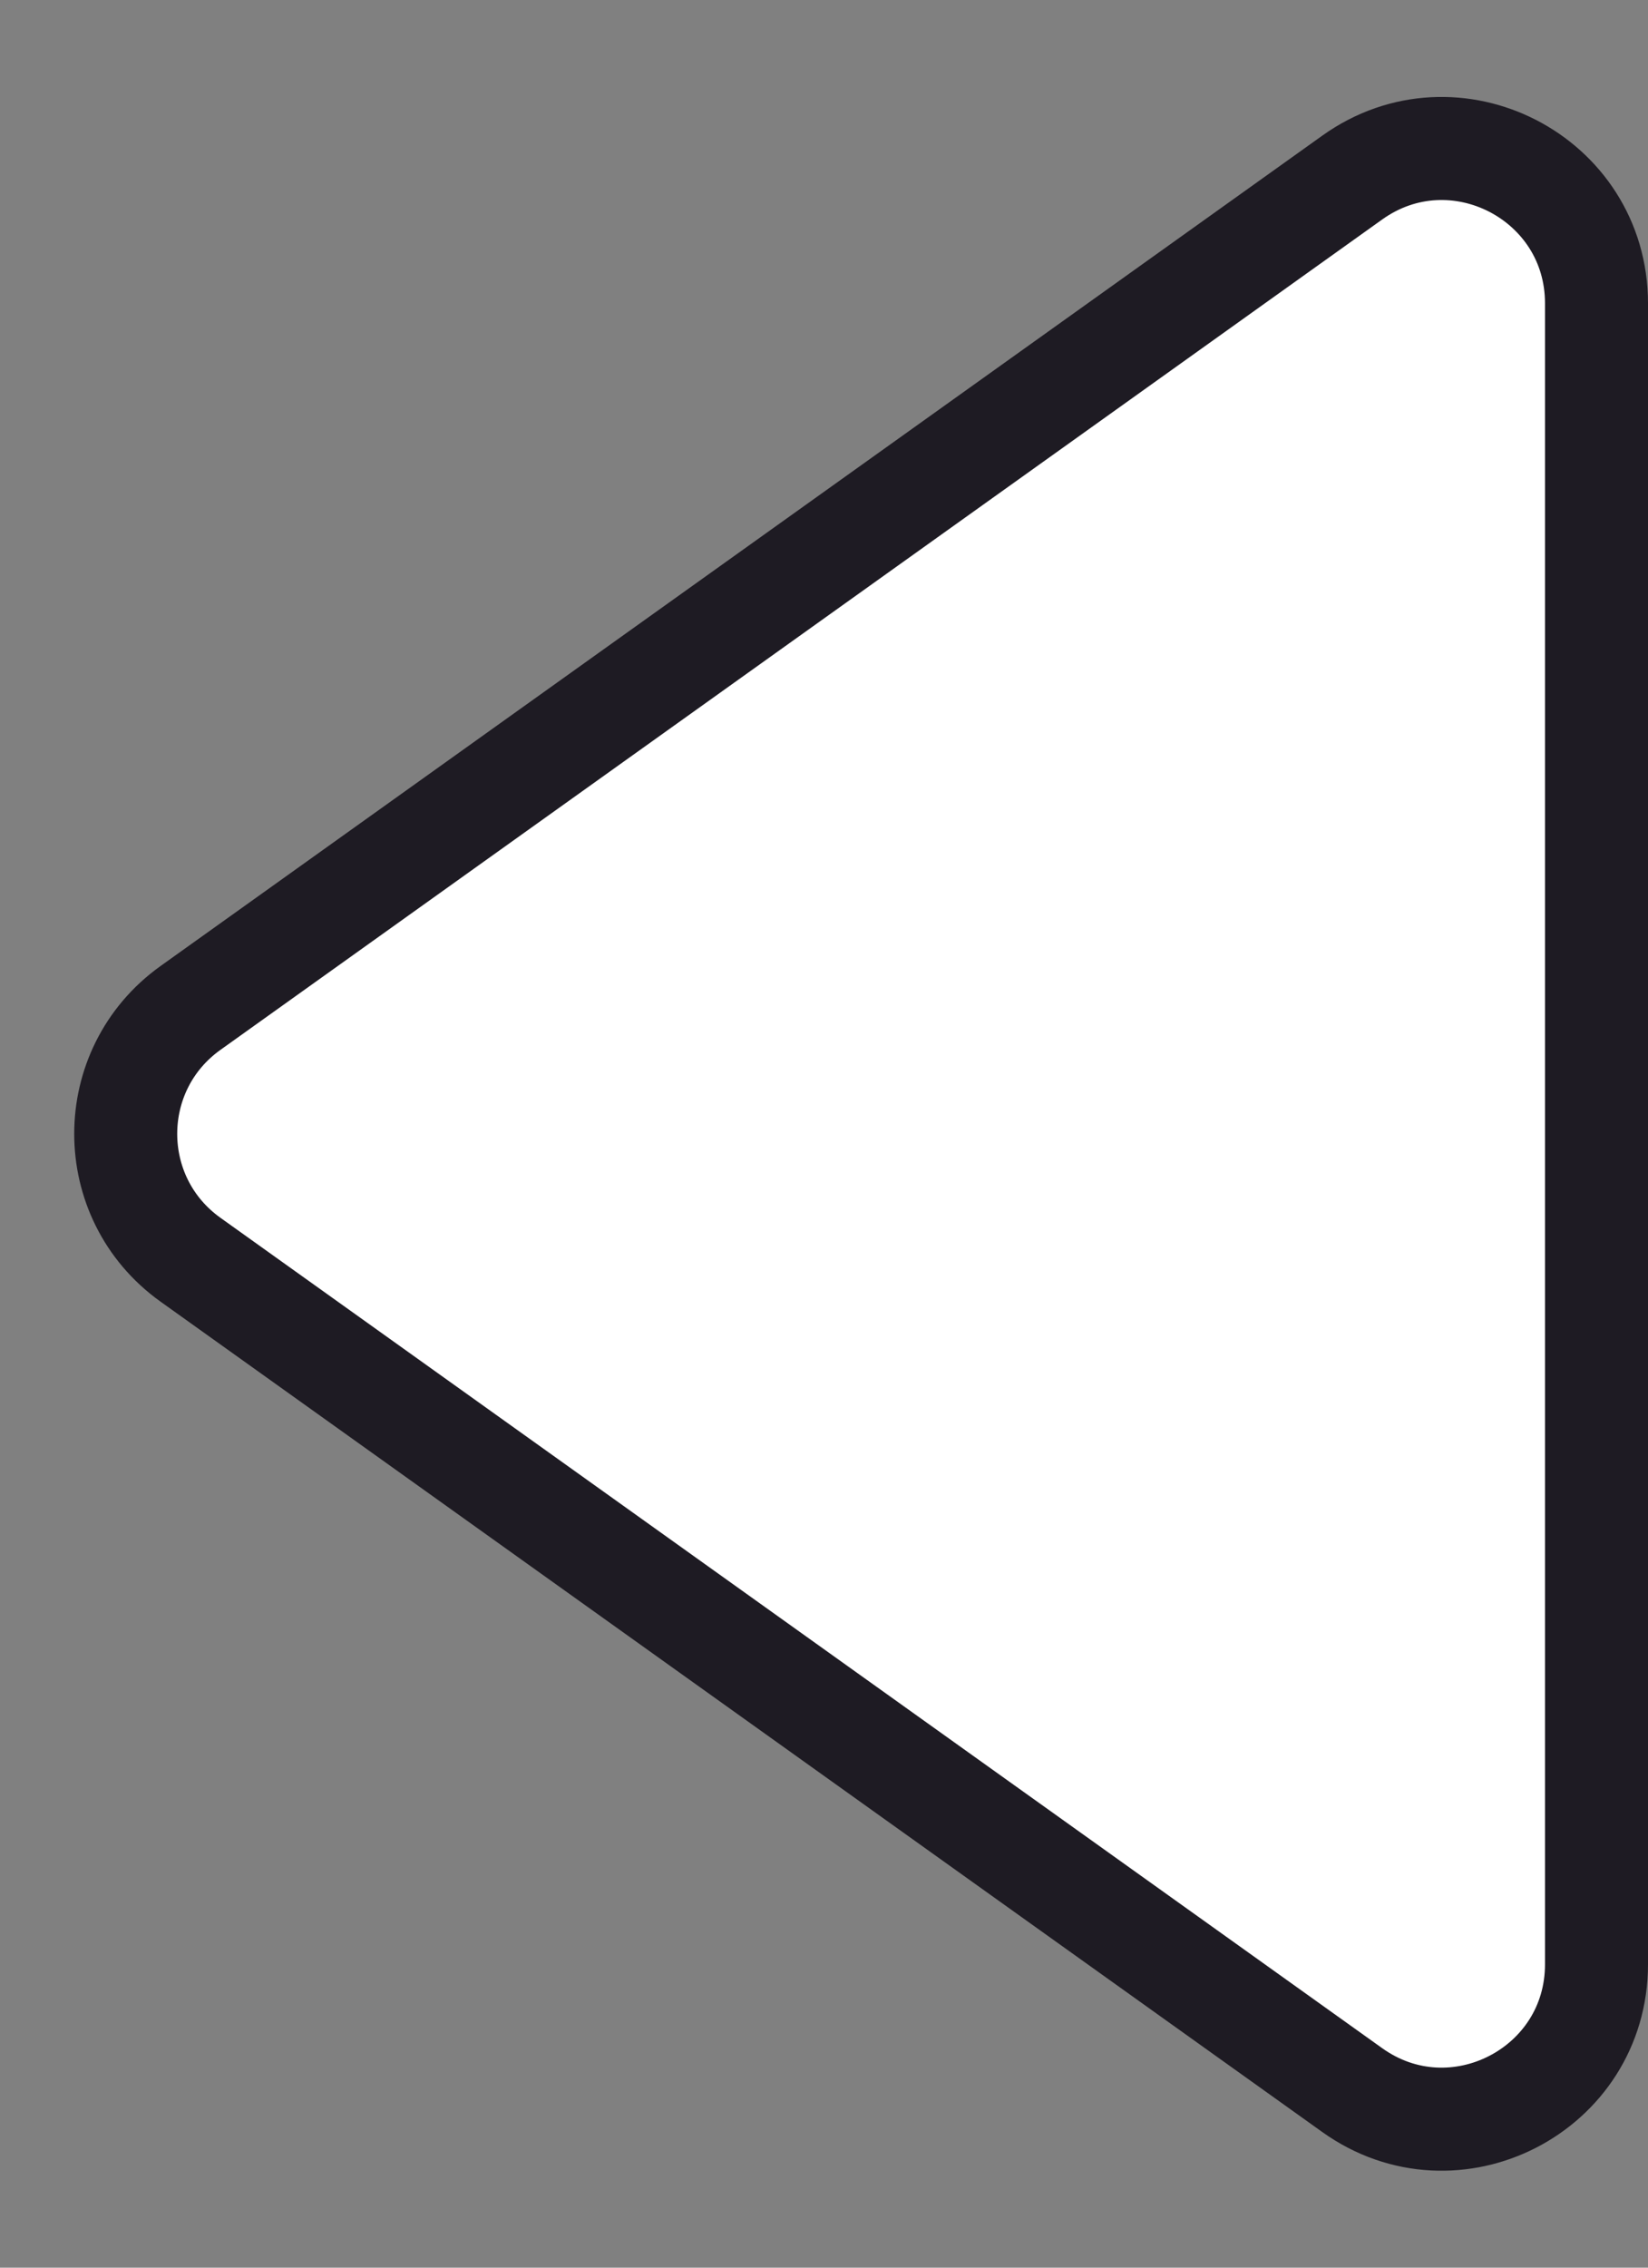
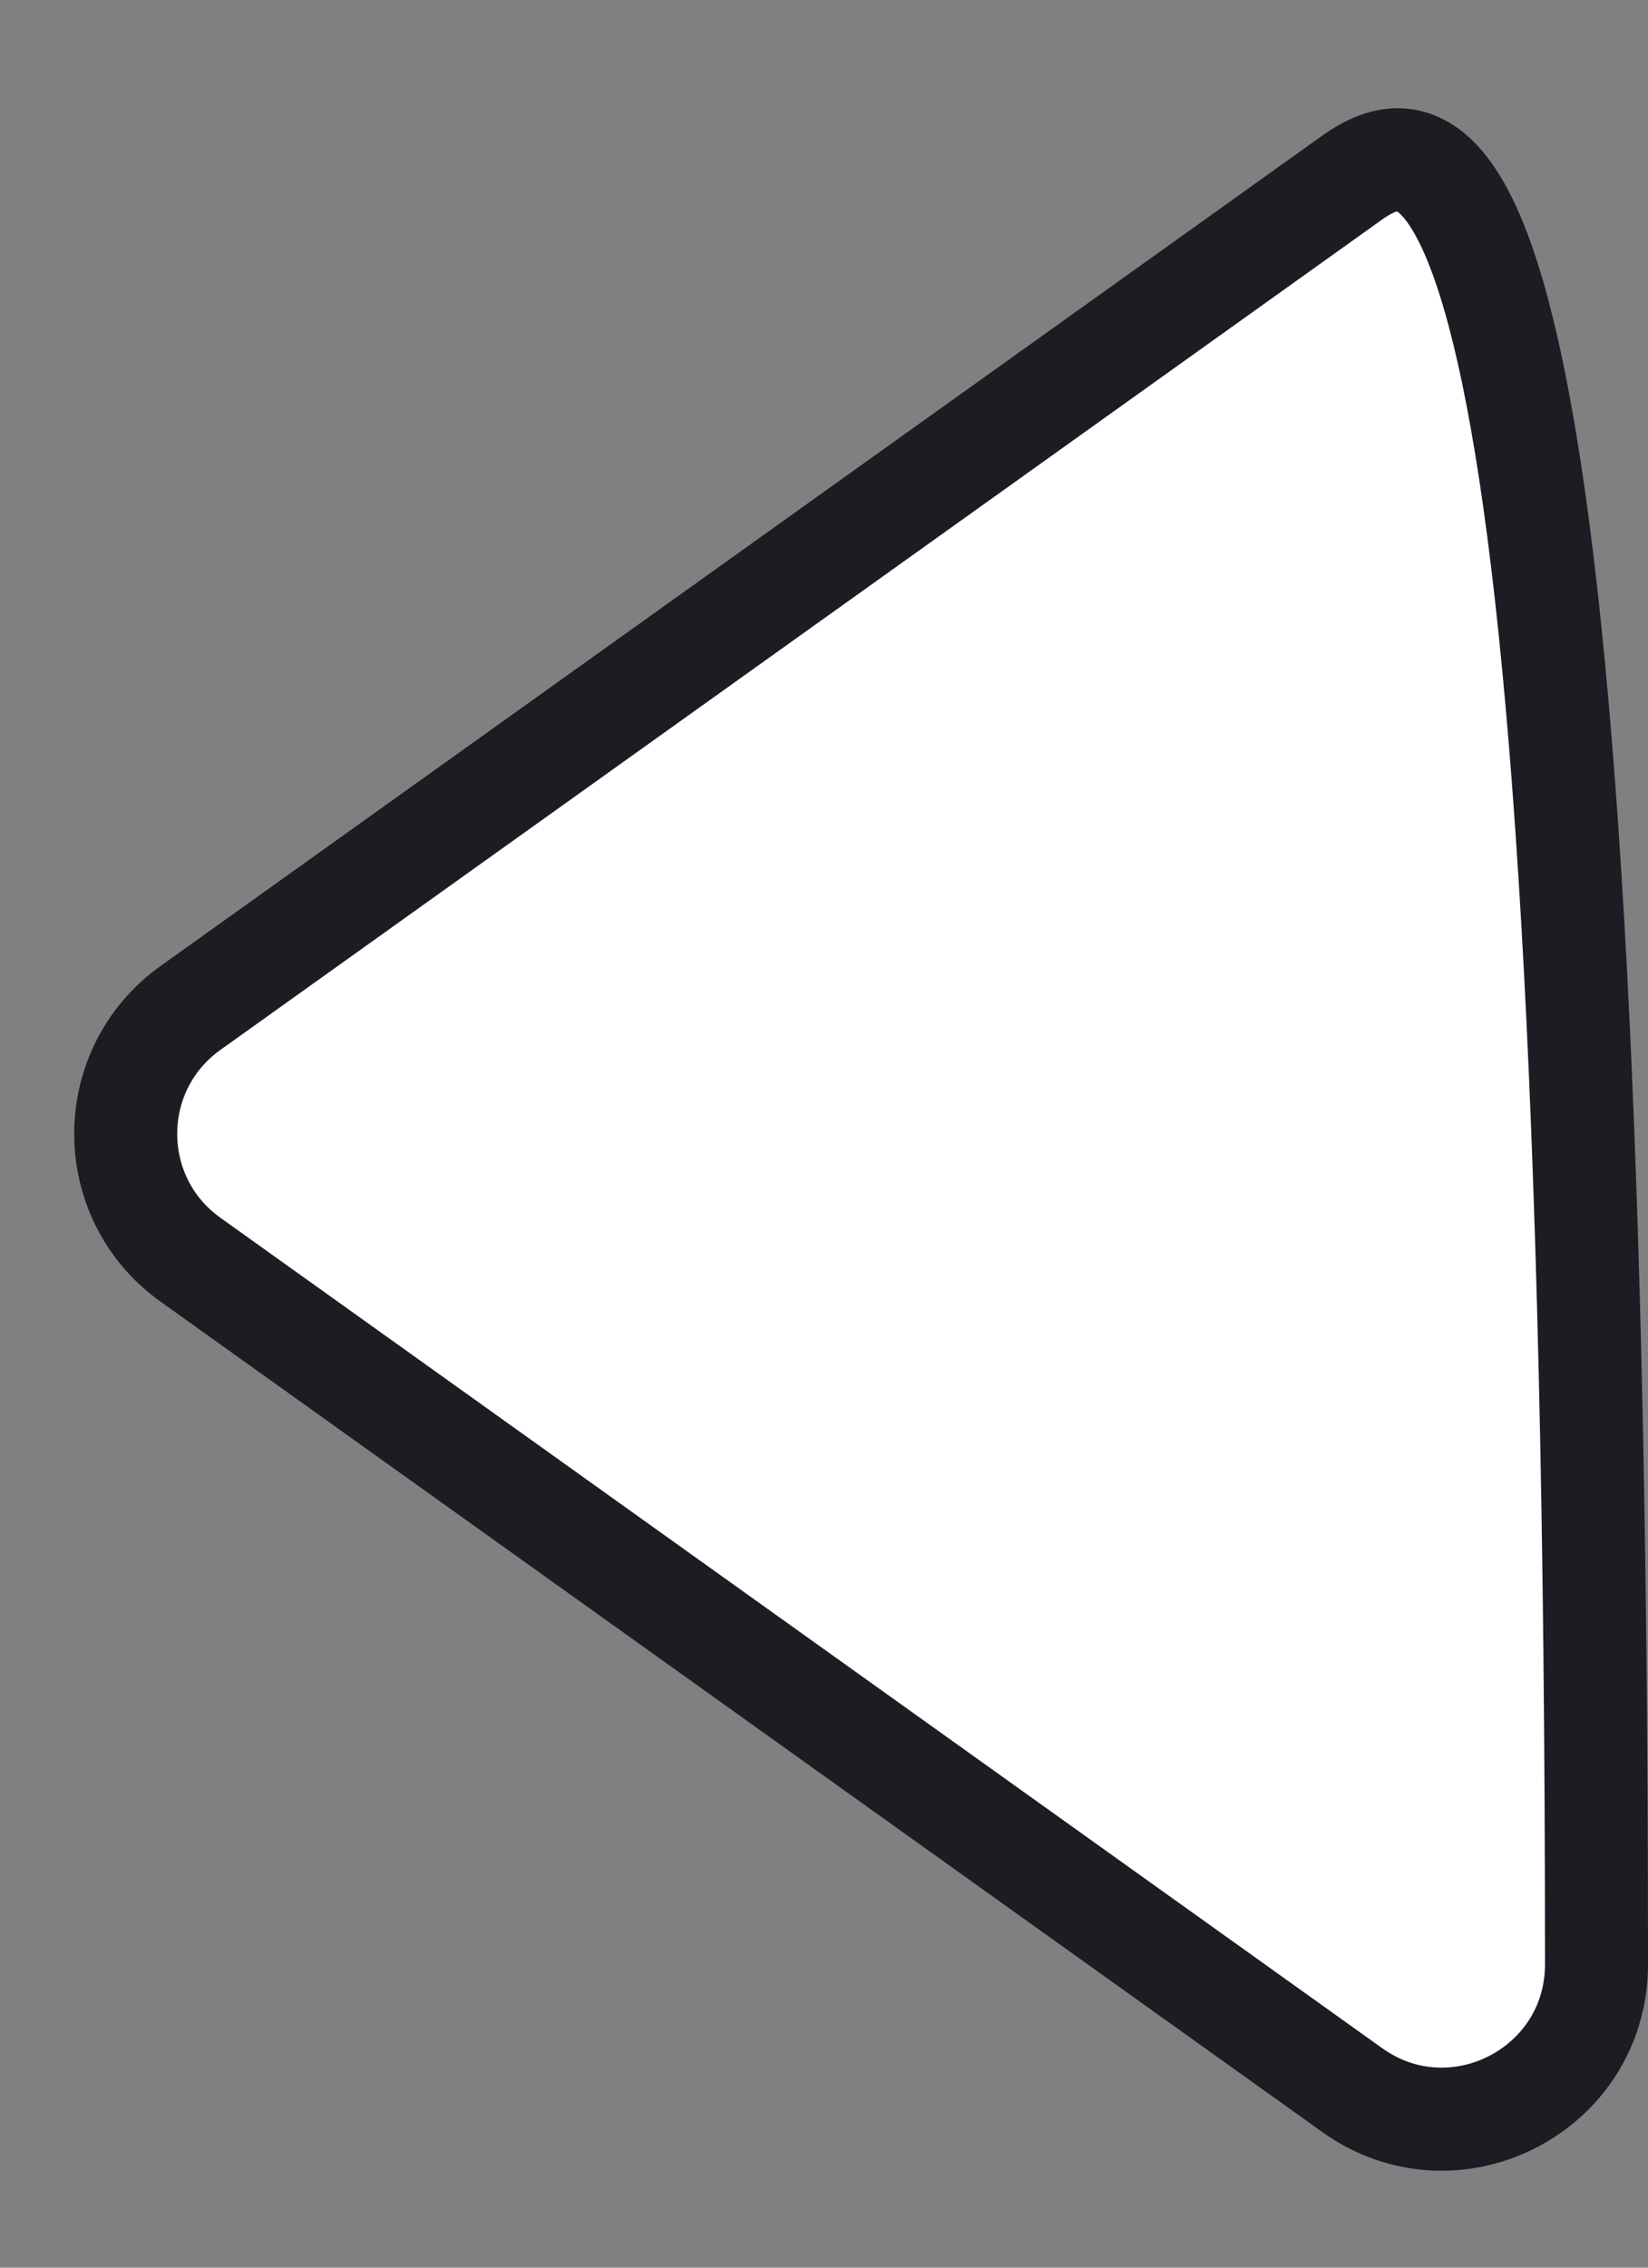
<svg xmlns="http://www.w3.org/2000/svg" width="16" height="22" viewBox="0 0 16 22" fill="none">
  <rect x="0" y="0" width="16" height="22" fill="#808080" stroke="none" />
-   <path d="M13.128 1.723L1.849 9.779C1.011 10.378 1.011 11.622 1.849 12.221L13.128 20.277C14.121 20.987 15.5 20.277 15.5 19.057L15.5 2.943C15.5 1.723 14.121 1.013 13.128 1.723Z" fill="white" stroke="#1E1B23" />
+   <path d="M13.128 1.723L1.849 9.779C1.011 10.378 1.011 11.622 1.849 12.221L13.128 20.277C14.121 20.987 15.5 20.277 15.5 19.057C15.5 1.723 14.121 1.013 13.128 1.723Z" fill="white" stroke="#1E1B23" />
</svg>